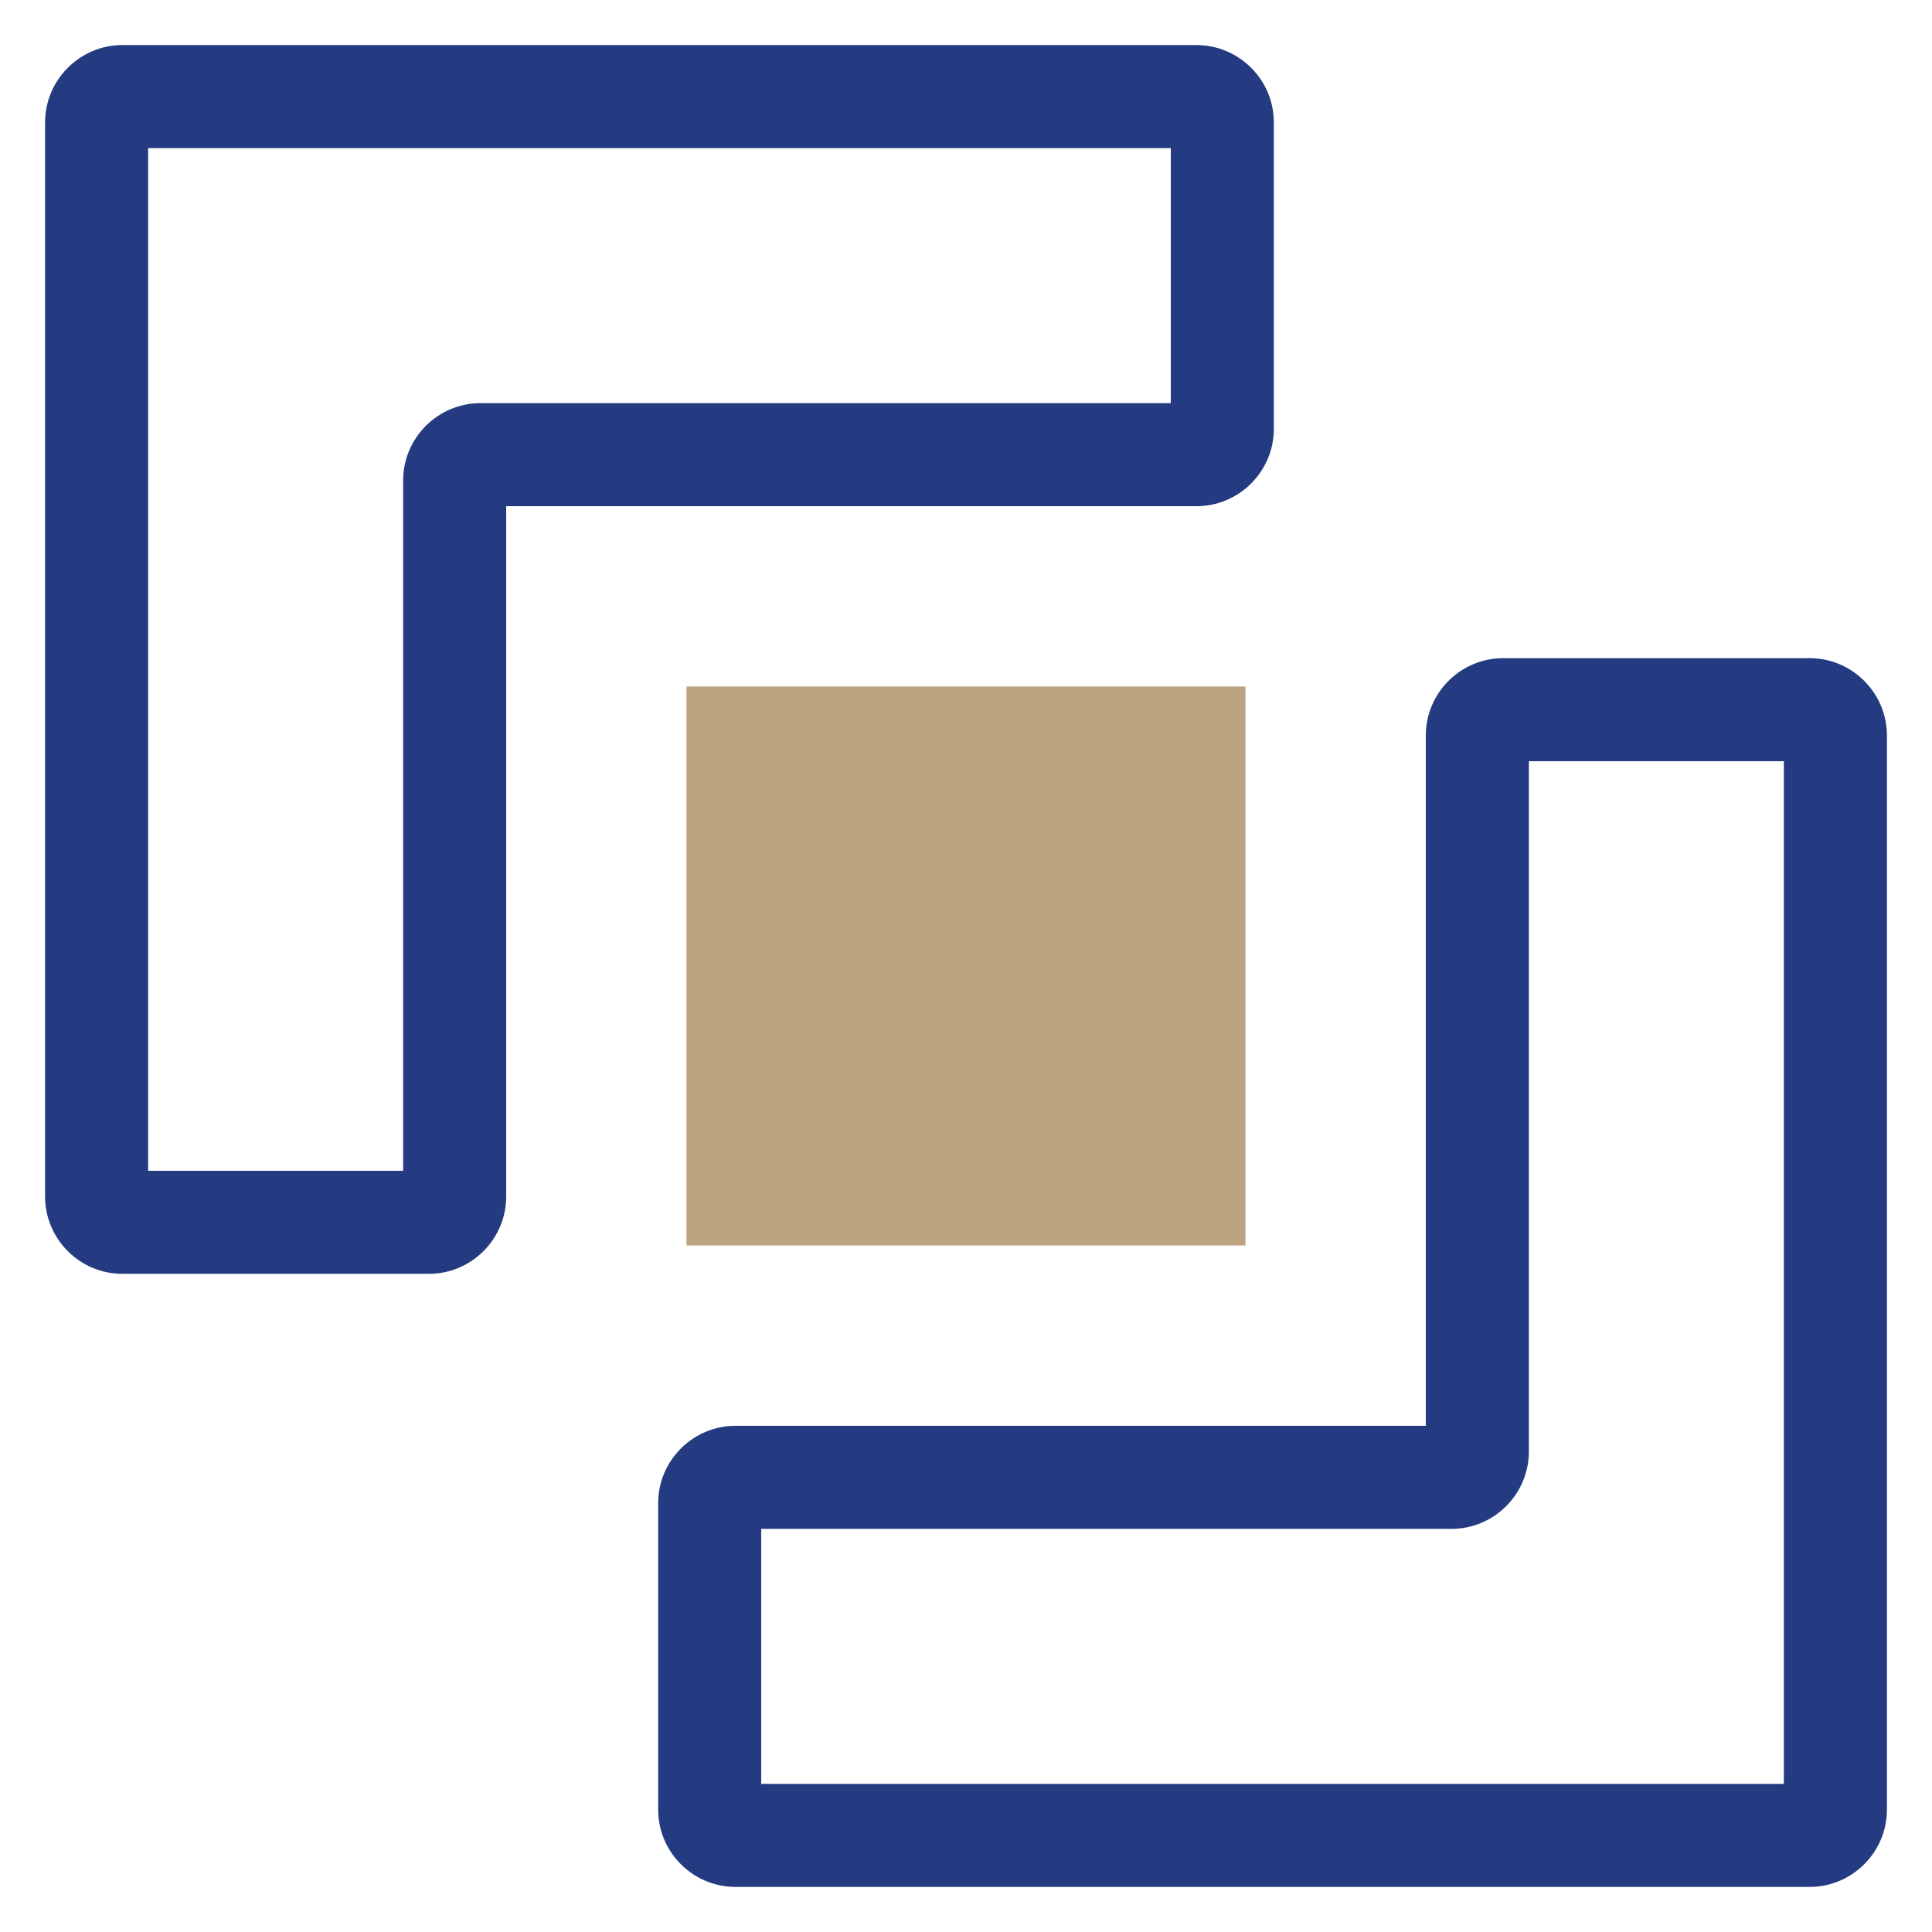
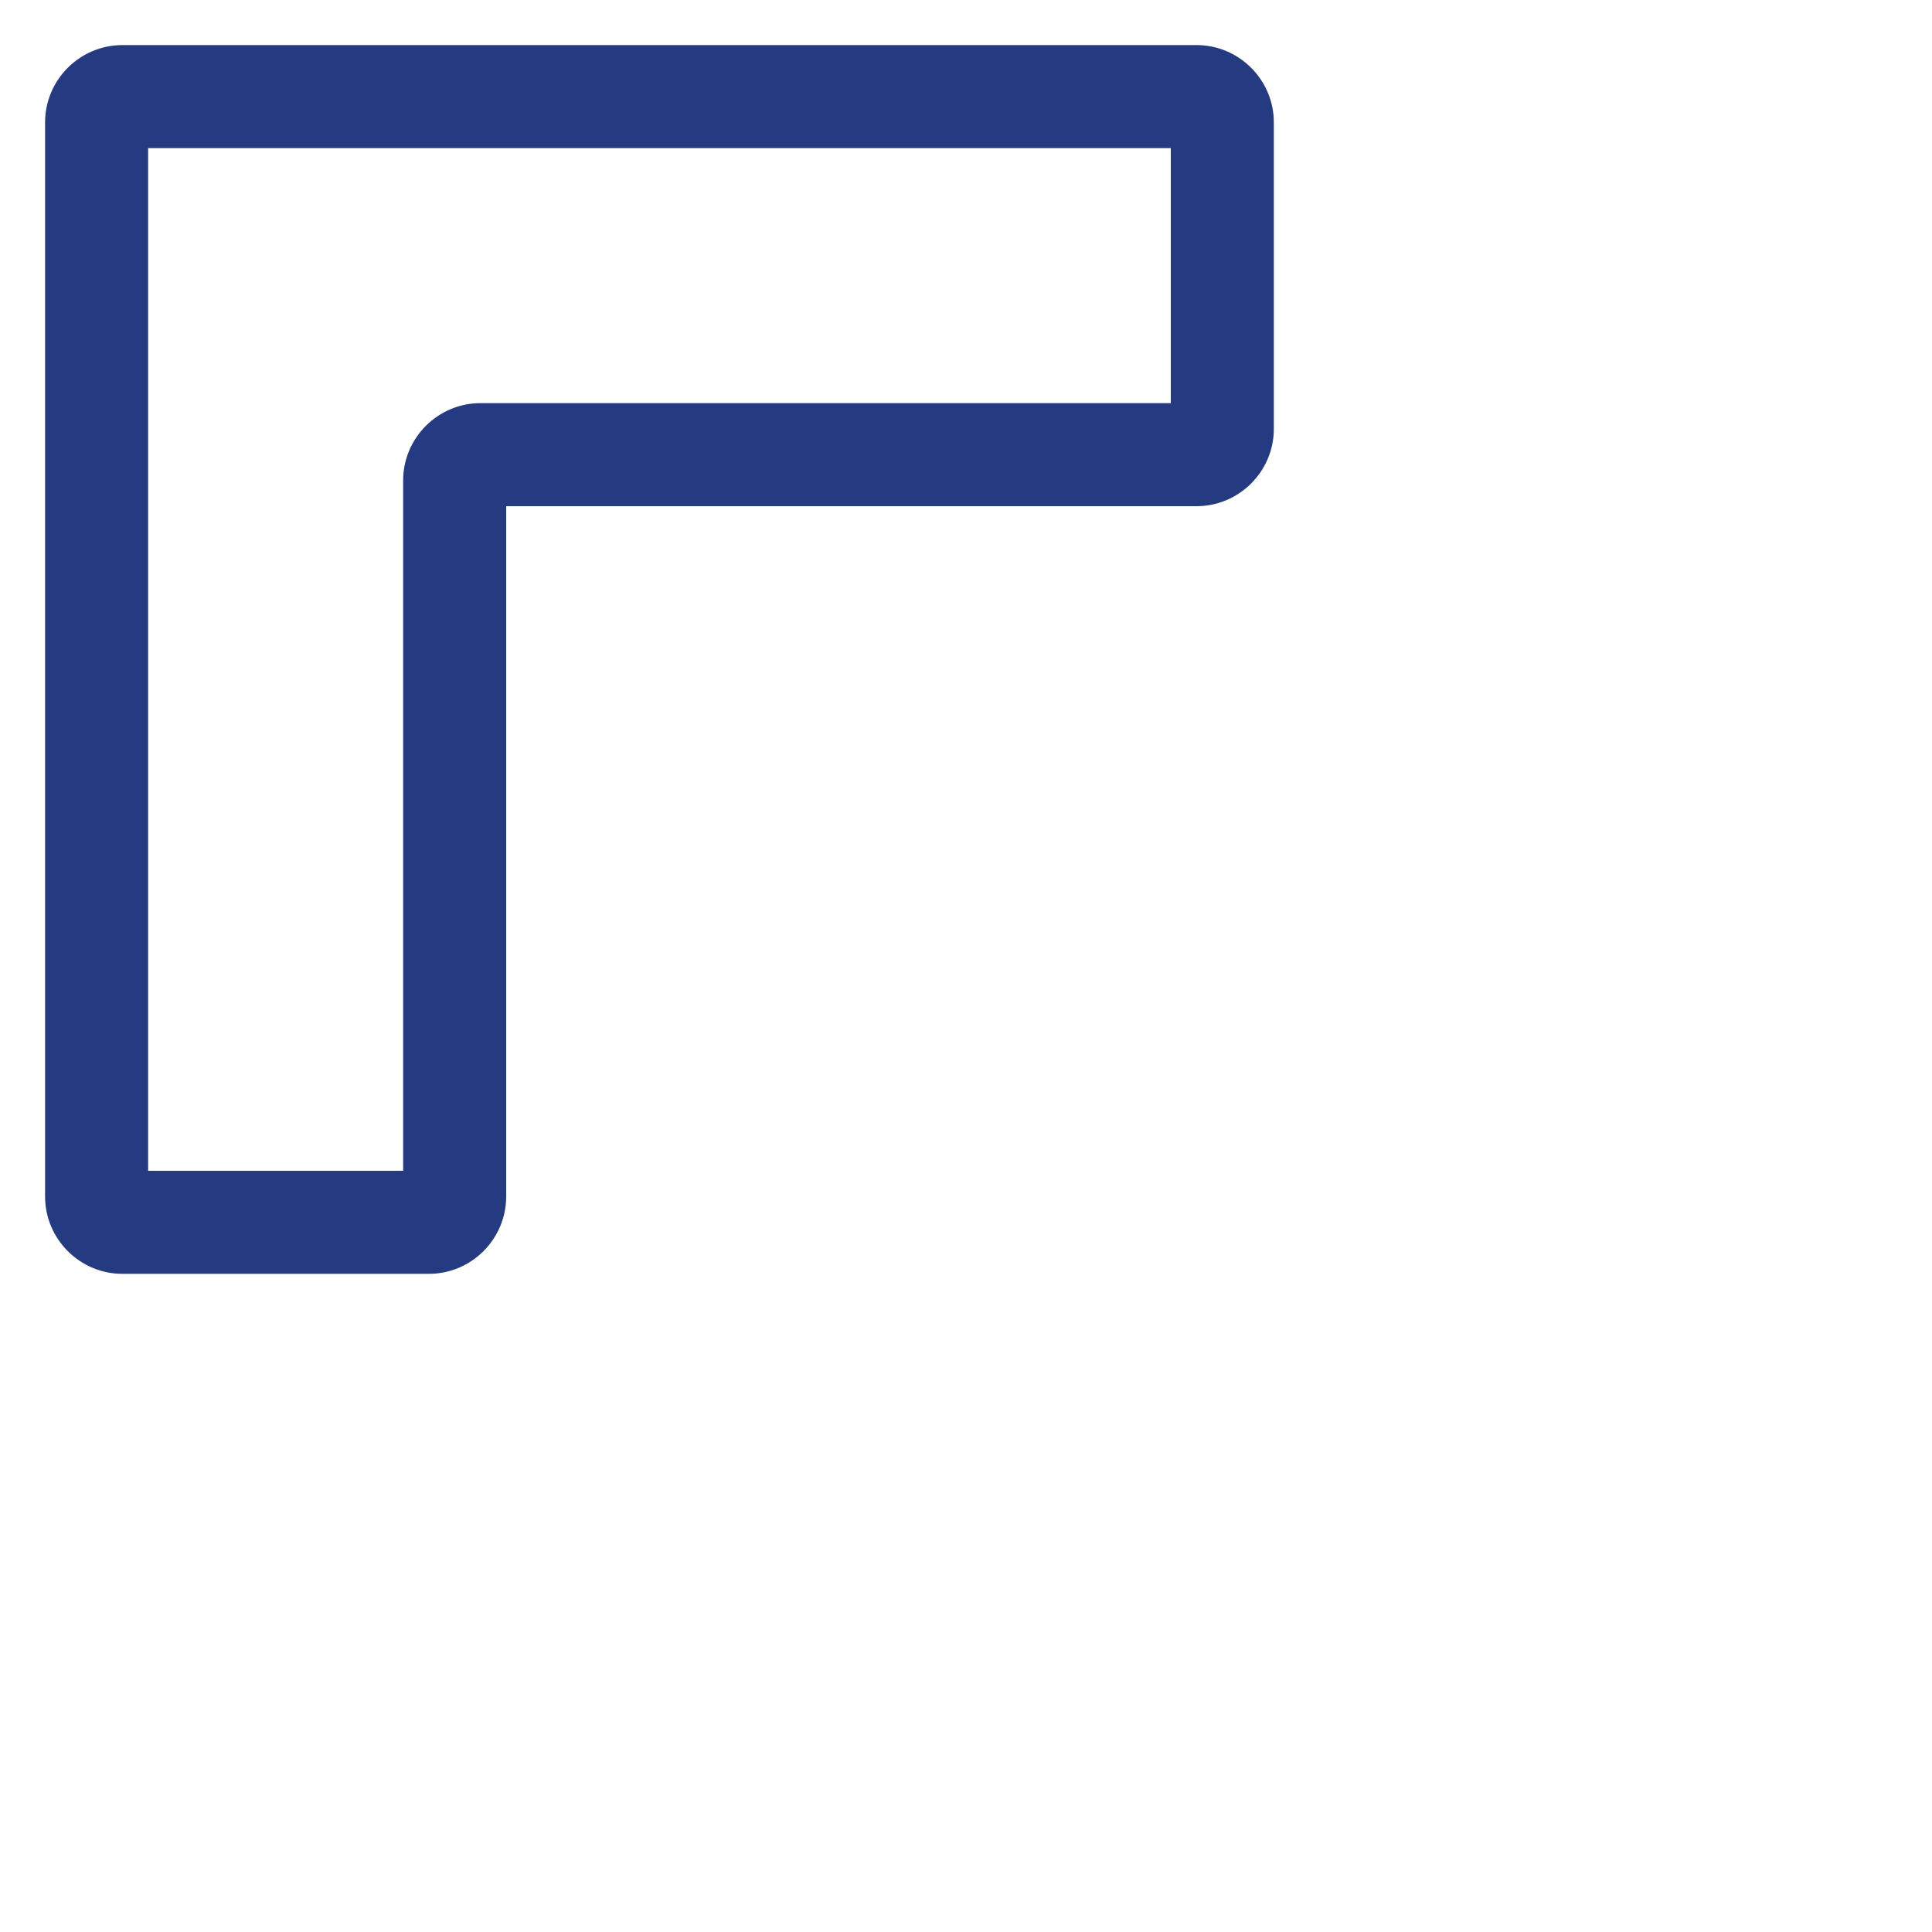
<svg xmlns="http://www.w3.org/2000/svg" version="1.1" id="Layer_1" x="0px" y="0px" viewBox="0 0 150 150" style="enable-background:new 0 0 150 150;" xml:space="preserve">
  <style type="text/css">
	.st0{fill:#243A81;}
	.st1{fill:#BCA480;}
</style>
  <g id="XMLID_3766_">
-     <path id="XMLID_3769_" class="st1" d="M53.3,53.3h43.4v43.4H53.3V53.3z" />
    <g id="XMLID_3768_">
      <path class="st0" d="M33.3,98.9H9.5c-3.3,0-6-2.7-6-6V9.5c0-3.3,2.7-6,6-6h83.4c3.3,0,6,2.7,6,6v23.8c0,3.3-2.7,6-6,6H39.3v53.6    C39.3,96.2,36.6,98.9,33.3,98.9z M11.5,90.9h19.8V37.3c0-3.3,2.7-6,6-6h53.6V11.5H11.5V90.9z" />
    </g>
    <g id="XMLID_3767_">
-       <path class="st0" d="M140.5,146.5H57.1c-3.3,0-6-2.7-6-6v-23.8c0-3.3,2.7-6,6-6h53.6V57.1c0-3.3,2.7-6,6-6h23.8c3.3,0,6,2.7,6,6    v83.4C146.5,143.8,143.8,146.5,140.5,146.5z M59.1,138.5h79.4V59.1h-19.8v53.6c0,3.3-2.7,6-6,6H59.1V138.5z" />
-     </g>
+       </g>
  </g>
</svg>